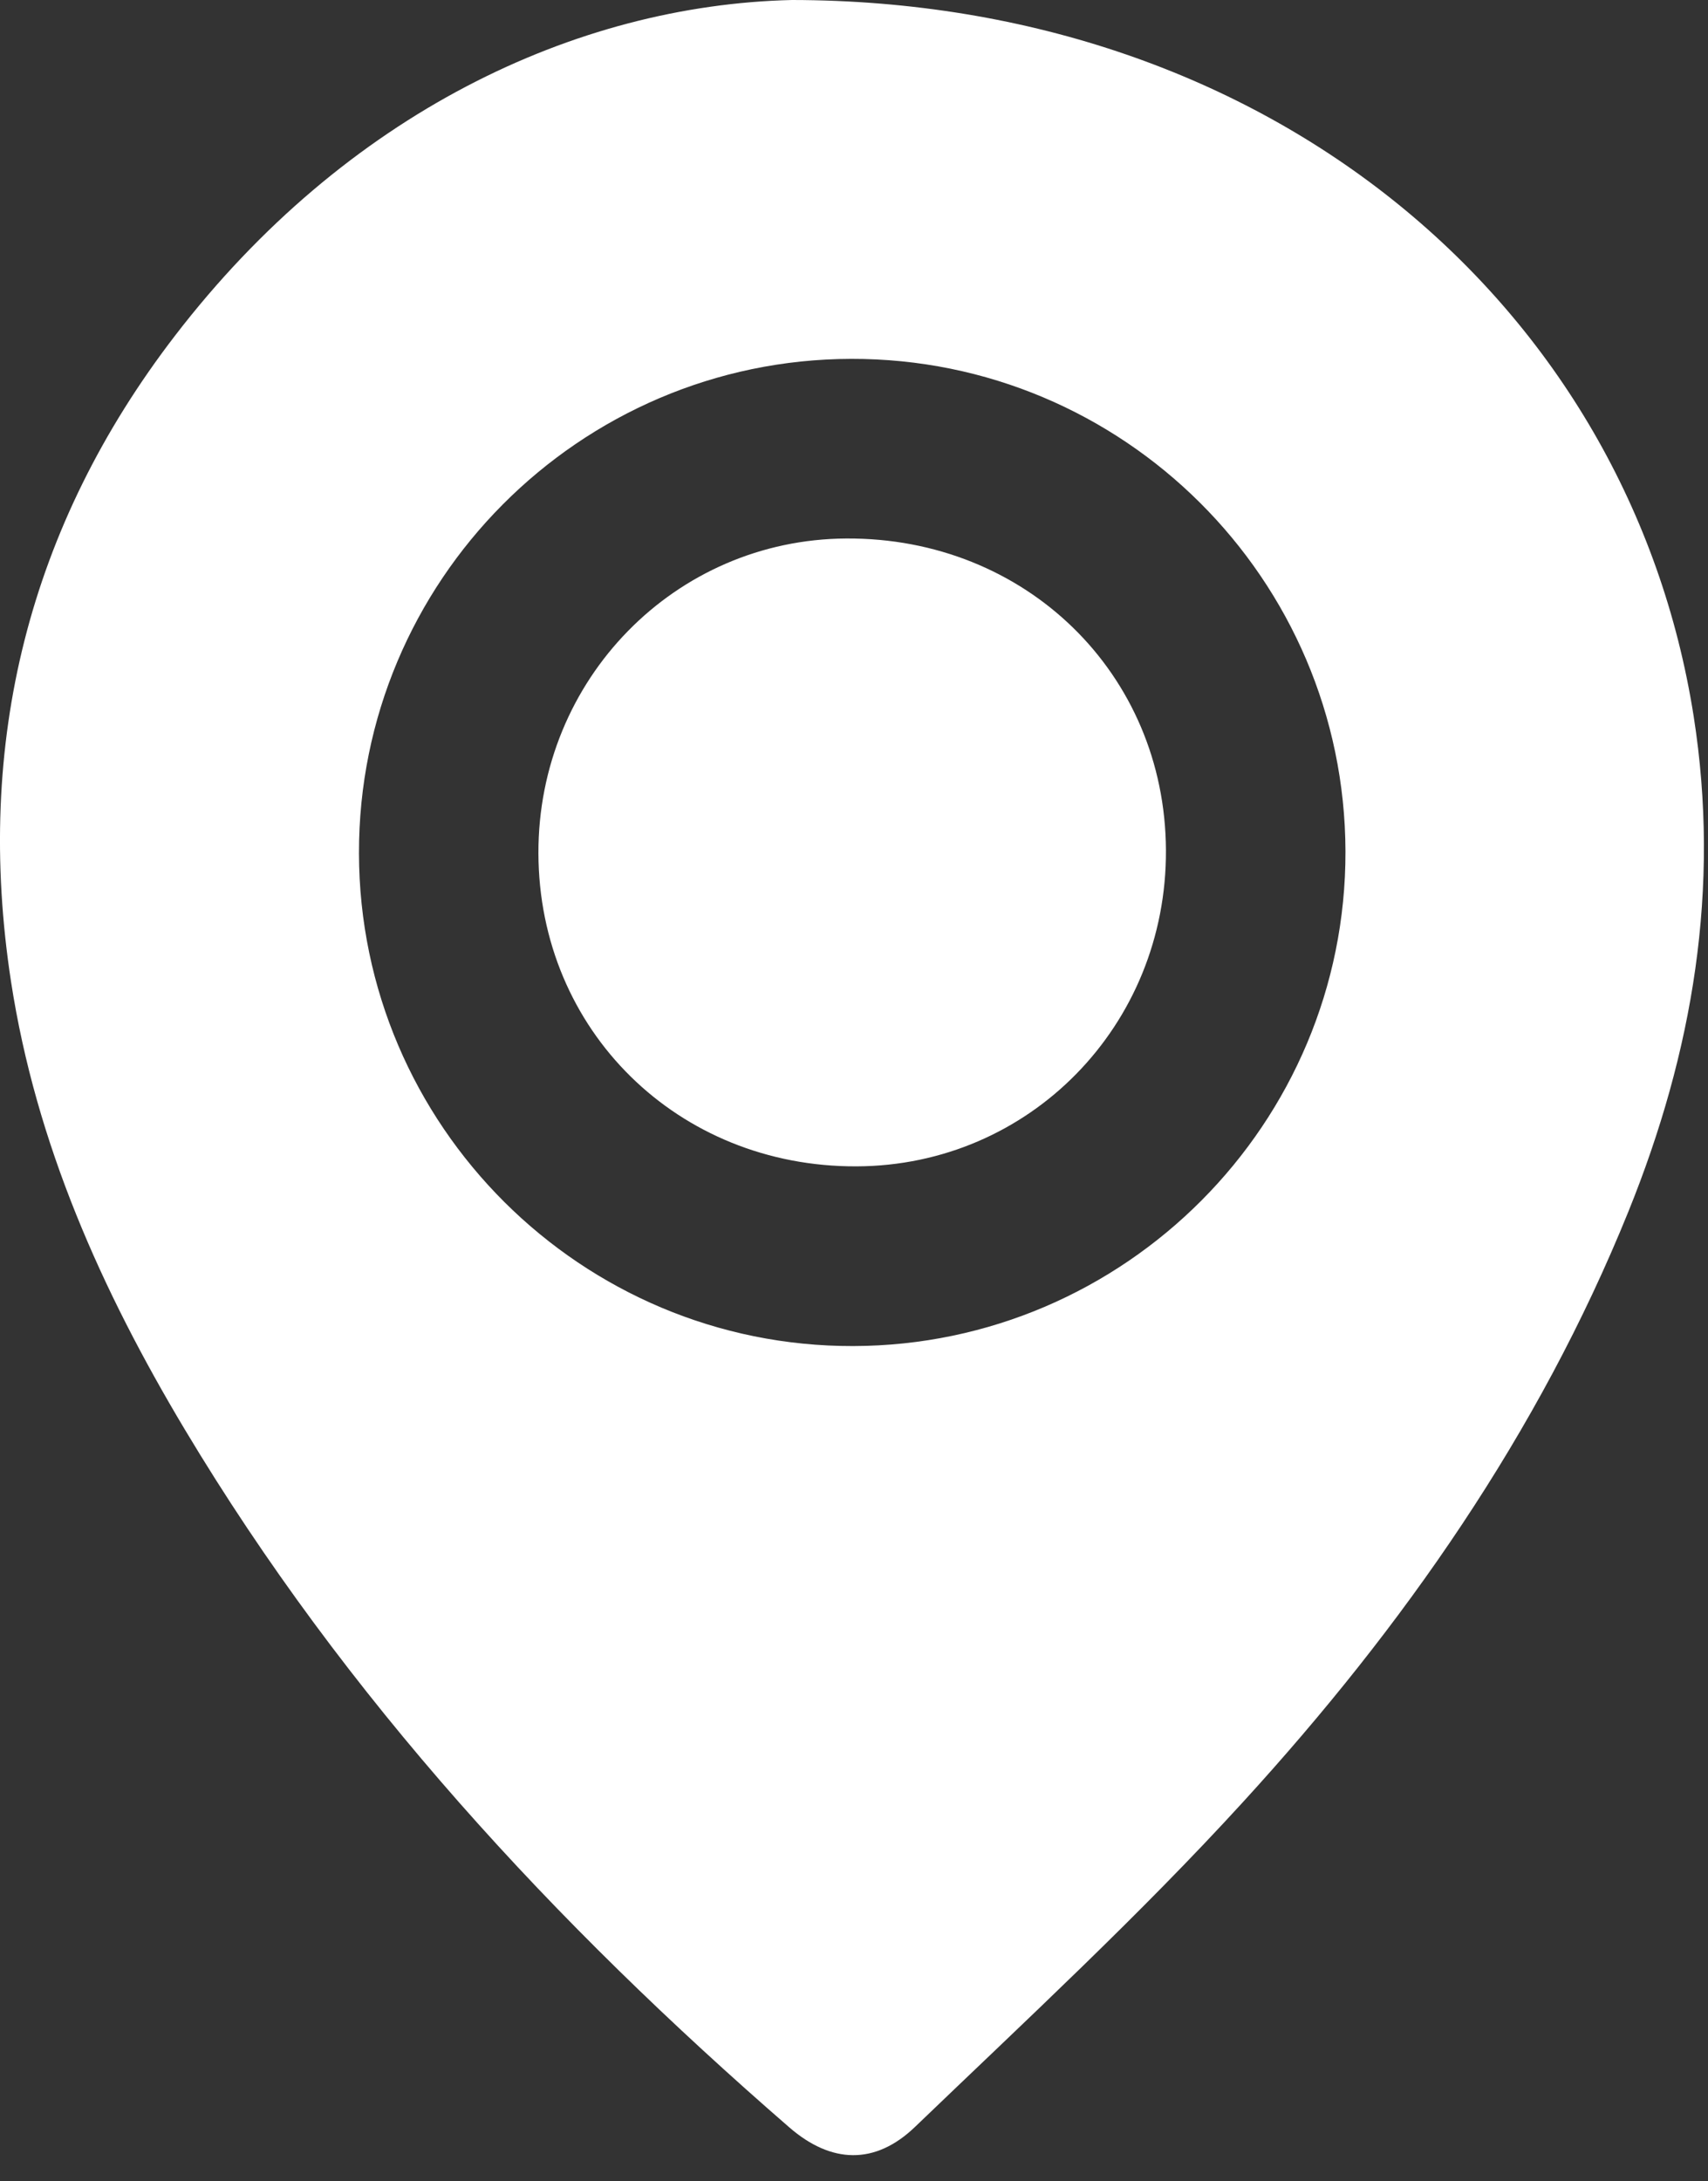
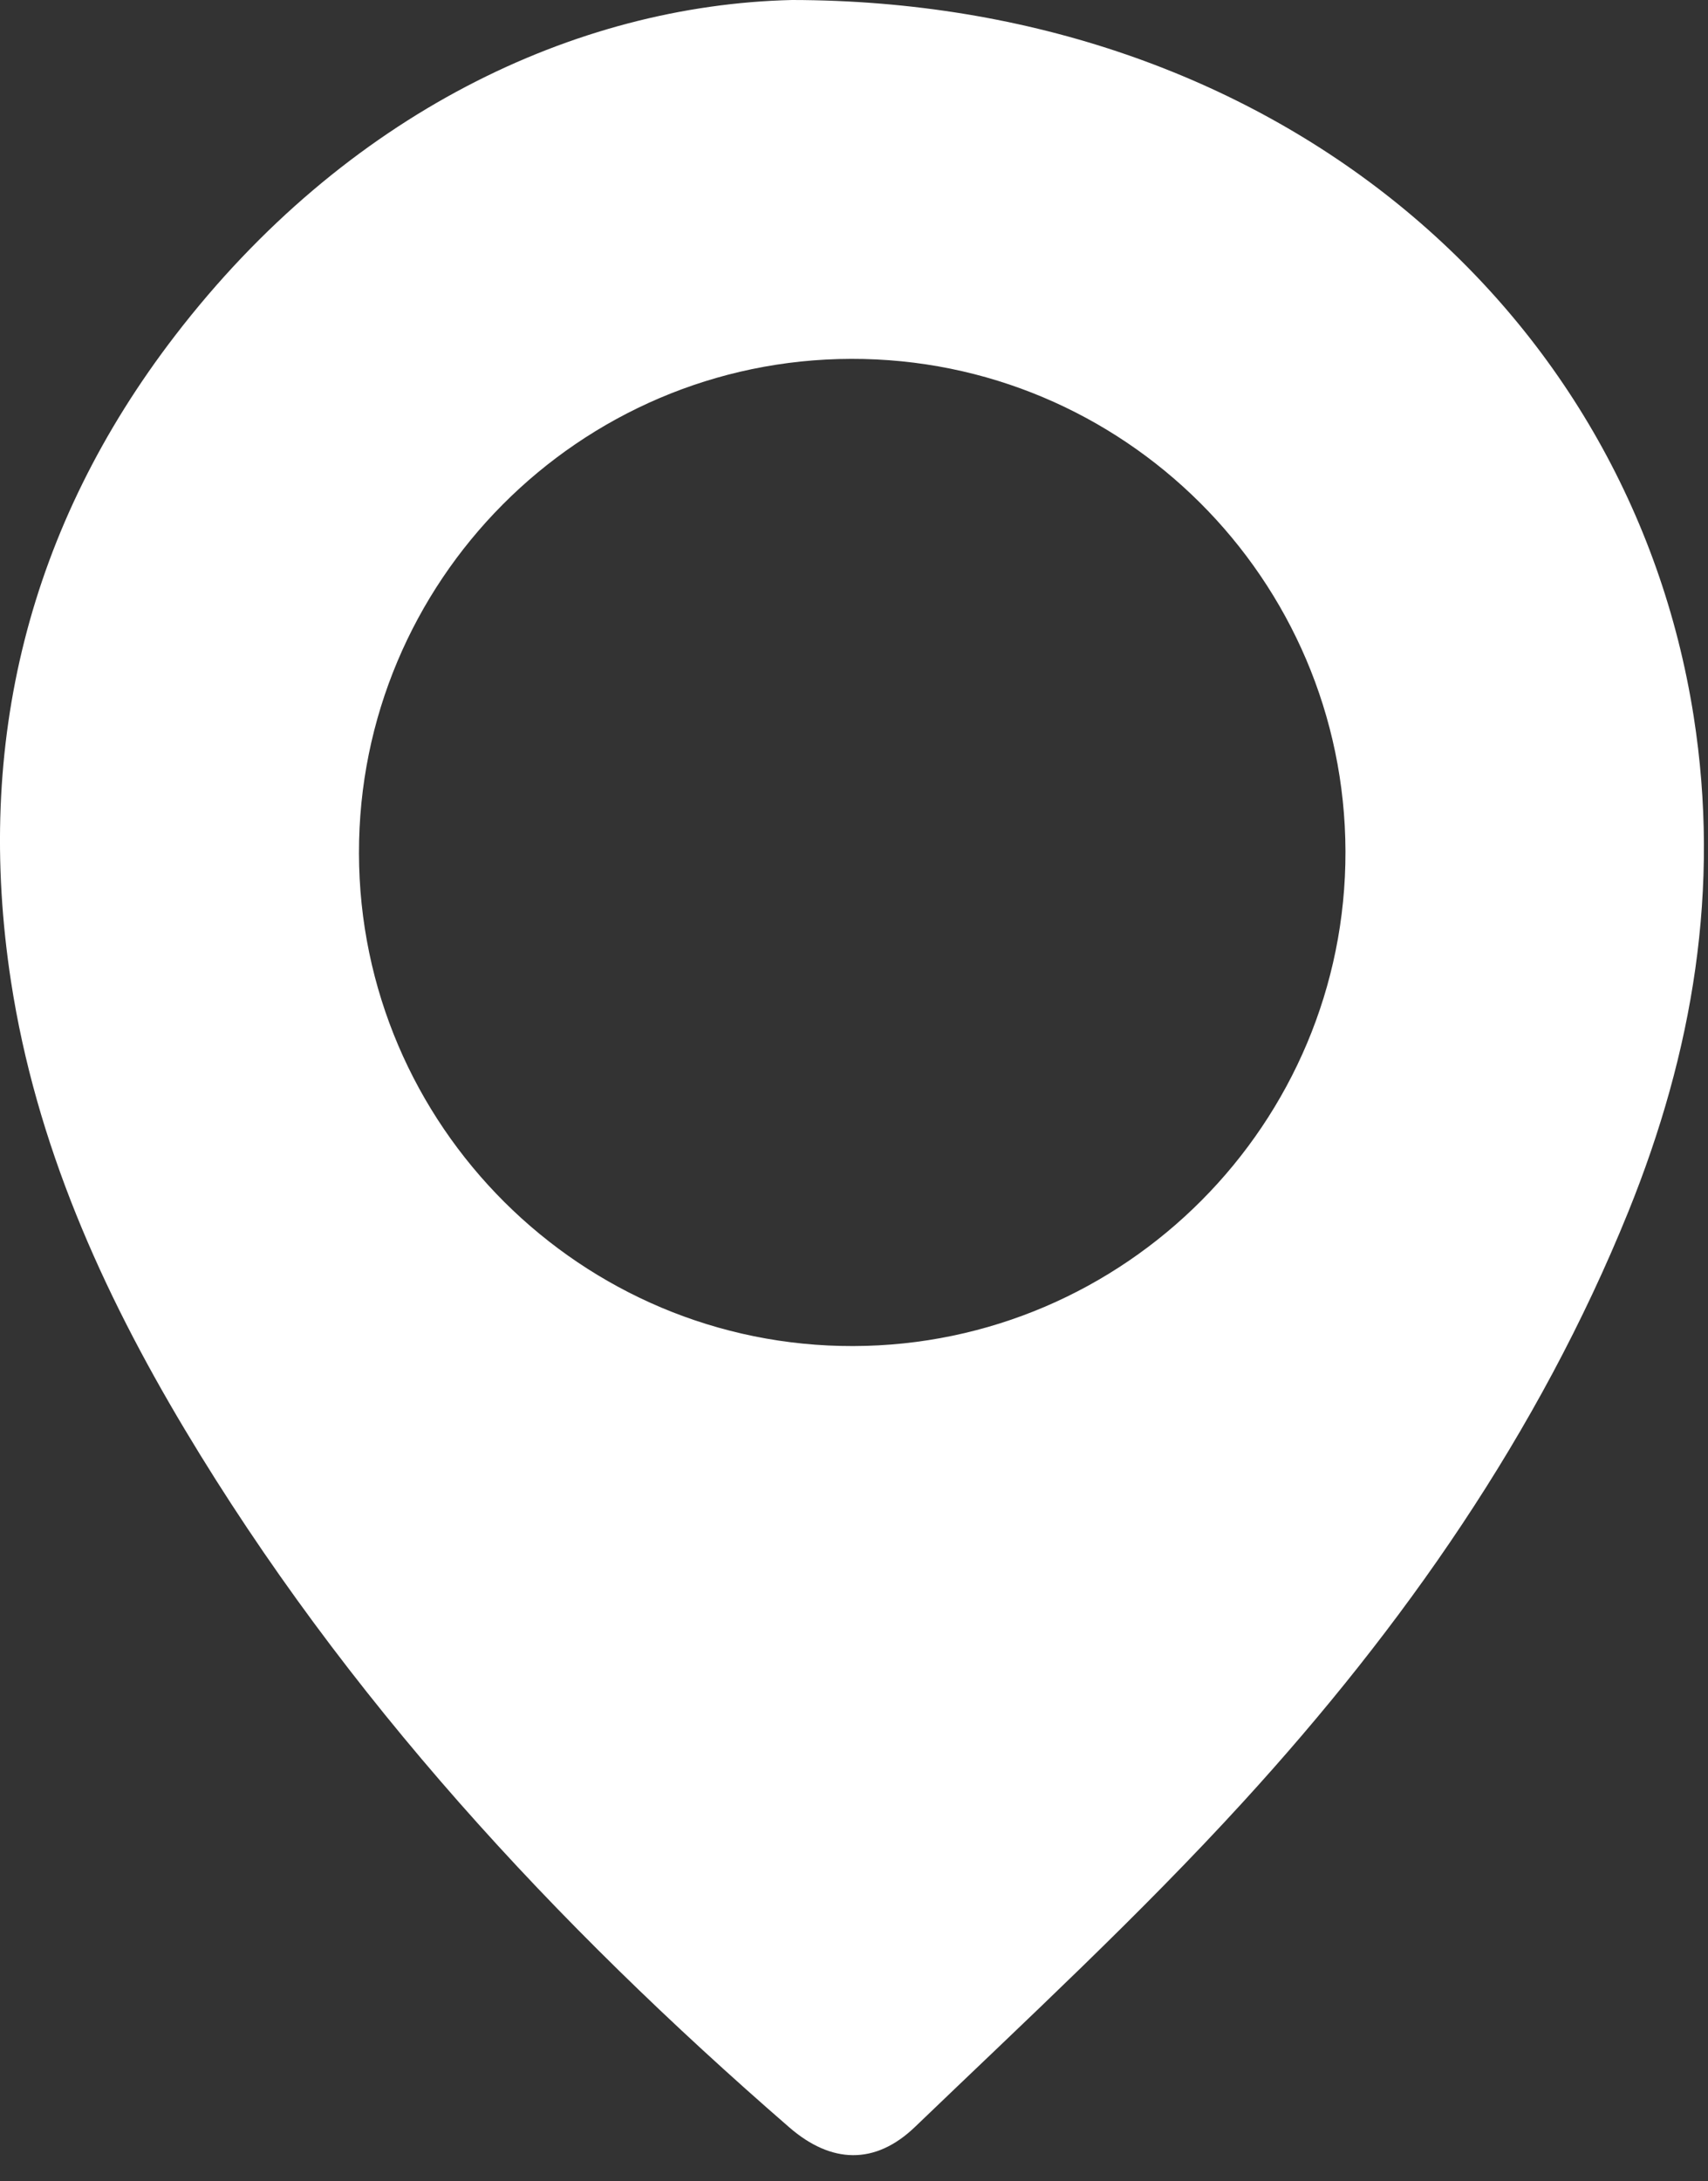
<svg xmlns="http://www.w3.org/2000/svg" width="47" height="60" viewBox="0 0 47 60" fill="none">
  <rect x="0" y="0" width="47" height="60" fill="#333333" stroke="none" />
  <path d="M21.793 0C35.006 0.017 44.832 8.43 46.605 19.698C47.349 24.436 46.583 28.944 44.808 33.329C42.337 39.431 38.614 44.744 34.21 49.561C31.357 52.684 28.236 55.567 25.181 58.501C24.078 59.561 22.871 59.514 21.72 58.516C15.261 52.912 9.502 46.695 5.087 39.322C2.794 35.492 0.988 31.455 0.303 26.998C-0.703 20.444 0.791 14.468 4.816 9.233C9.508 3.127 15.835 0.139 21.793 0ZM37.024 23.419C37.005 15.929 30.907 9.854 23.423 9.871C15.94 9.887 9.862 15.991 9.878 23.475C9.893 30.959 15.999 37.042 23.477 37.025C30.958 37.008 37.042 30.897 37.024 23.419Z" fill="white" />
-   <path d="M32.084 23.384C32.107 28.206 28.331 32.065 23.57 32.082C18.651 32.101 14.83 28.342 14.816 23.471C14.803 18.69 18.574 14.837 23.289 14.812C28.223 14.784 32.06 18.525 32.084 23.384Z" fill="white" />
</svg>